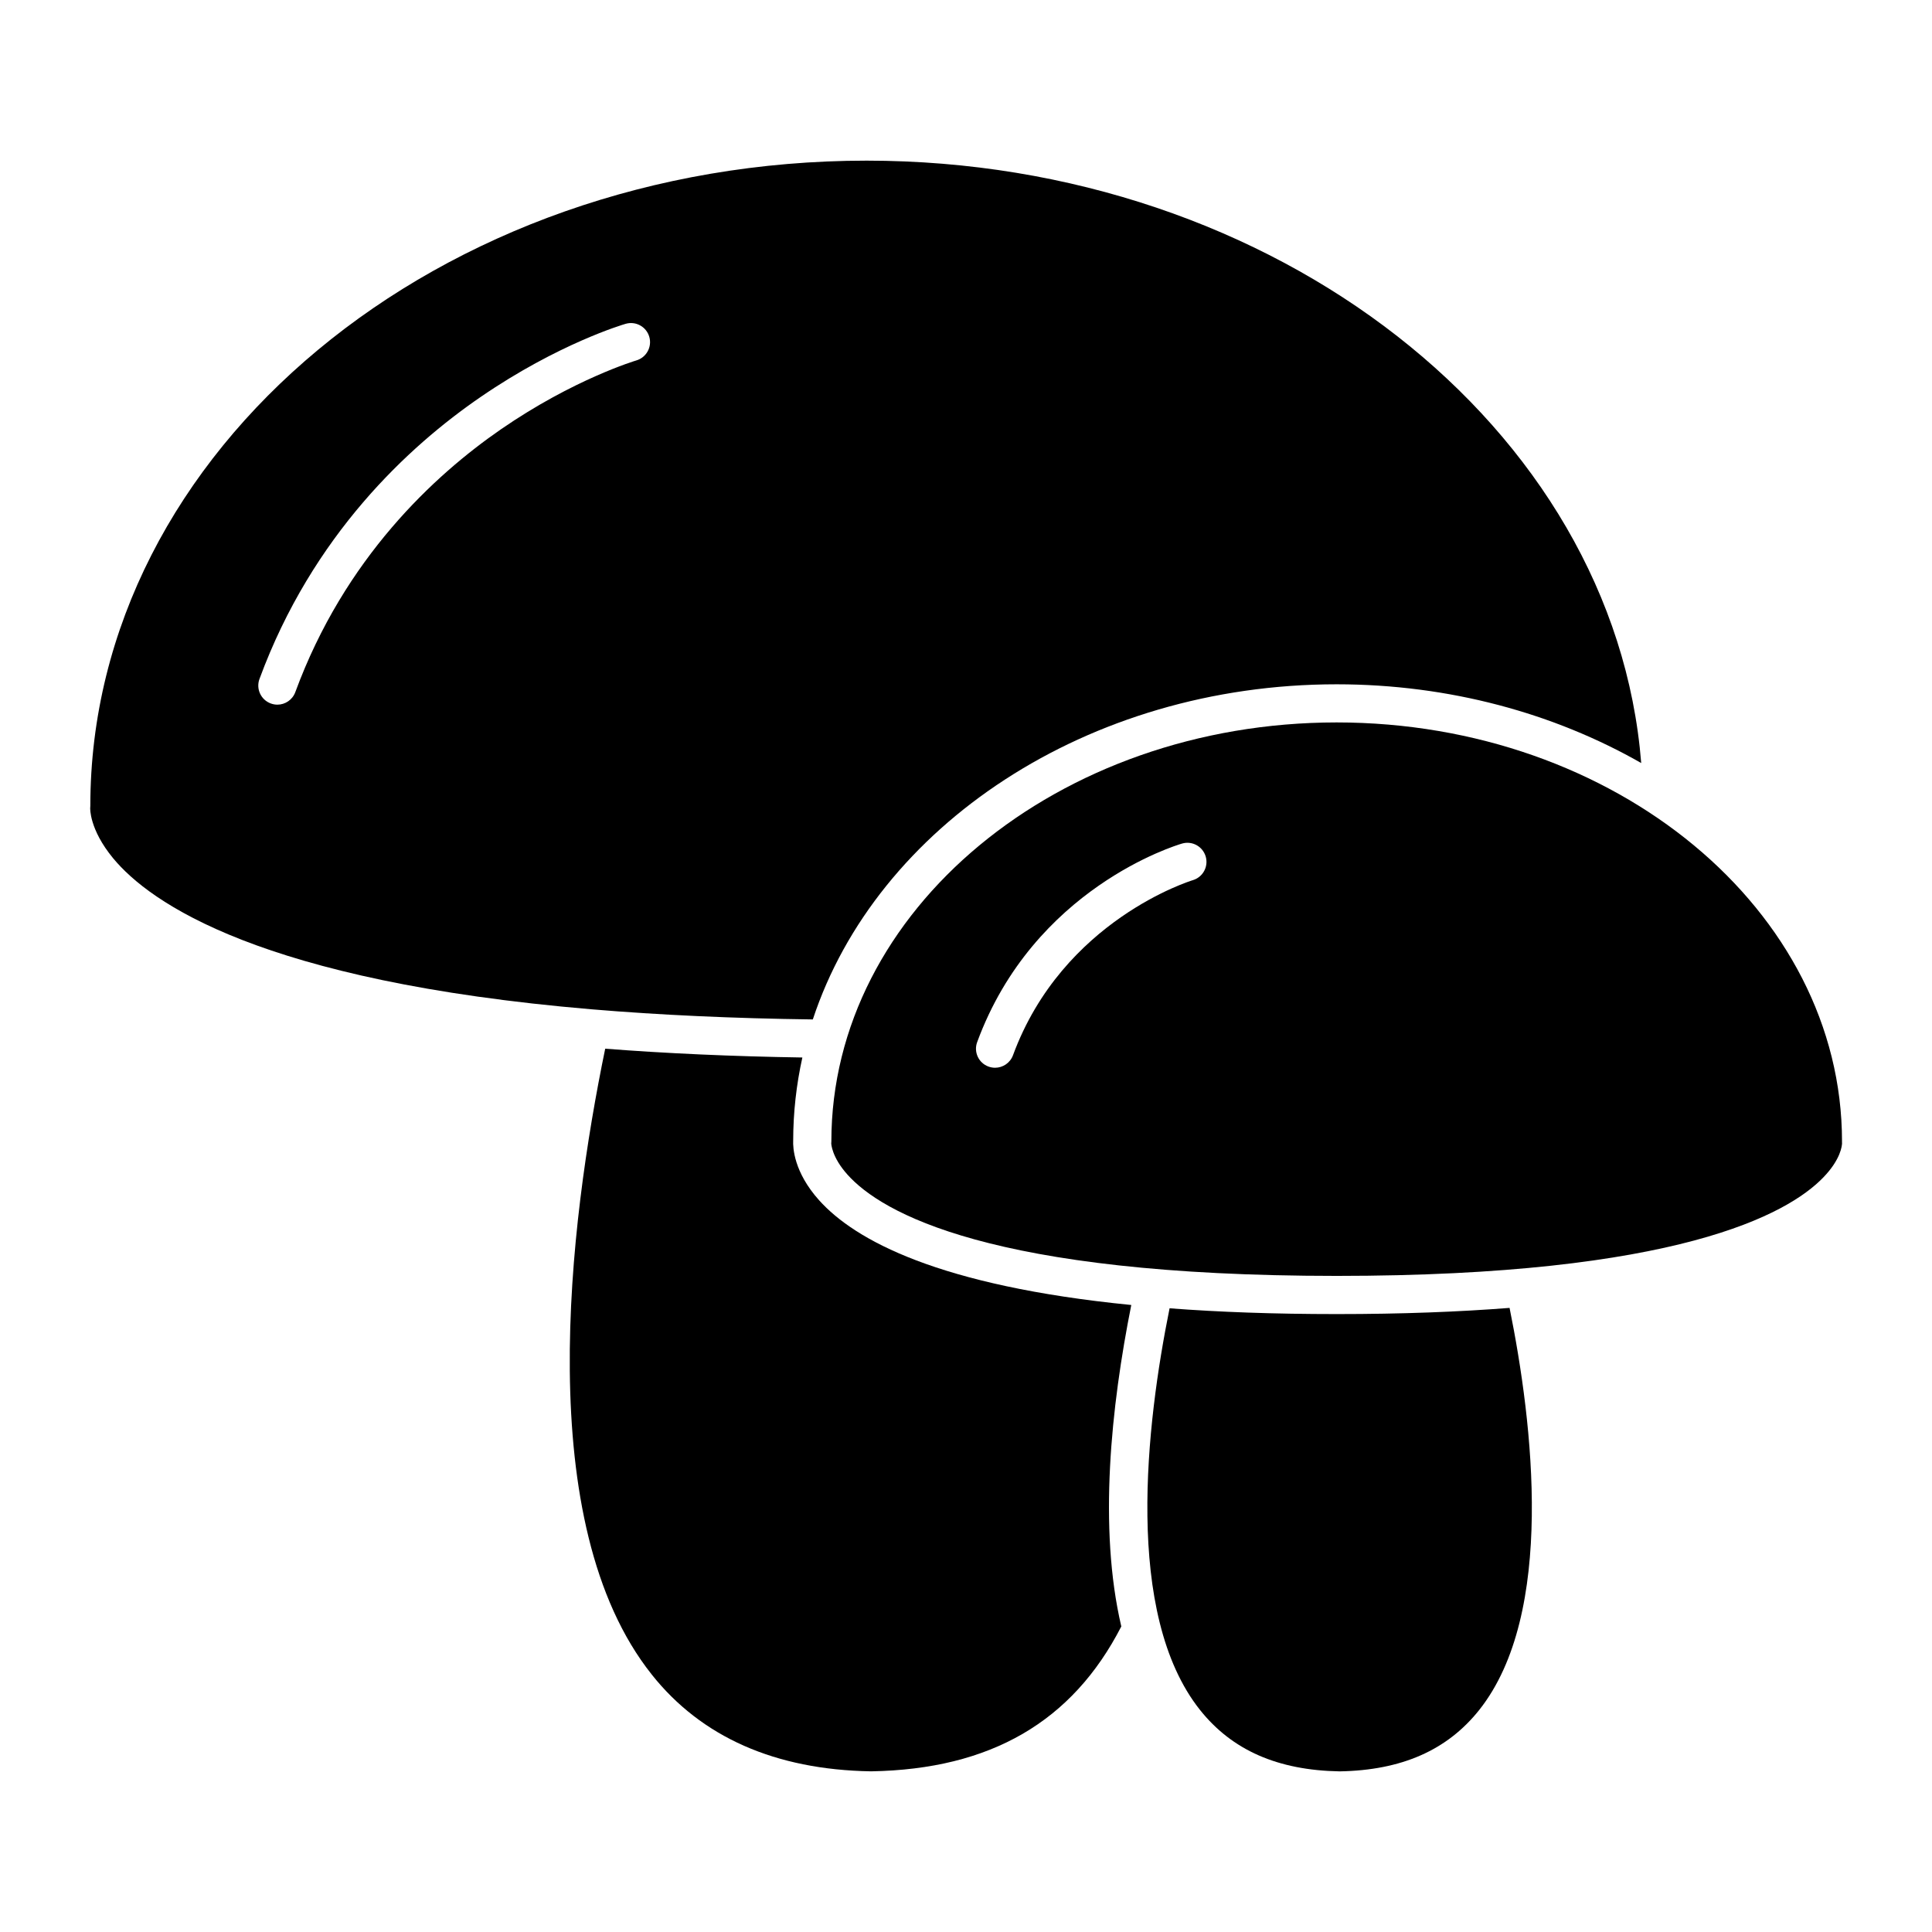
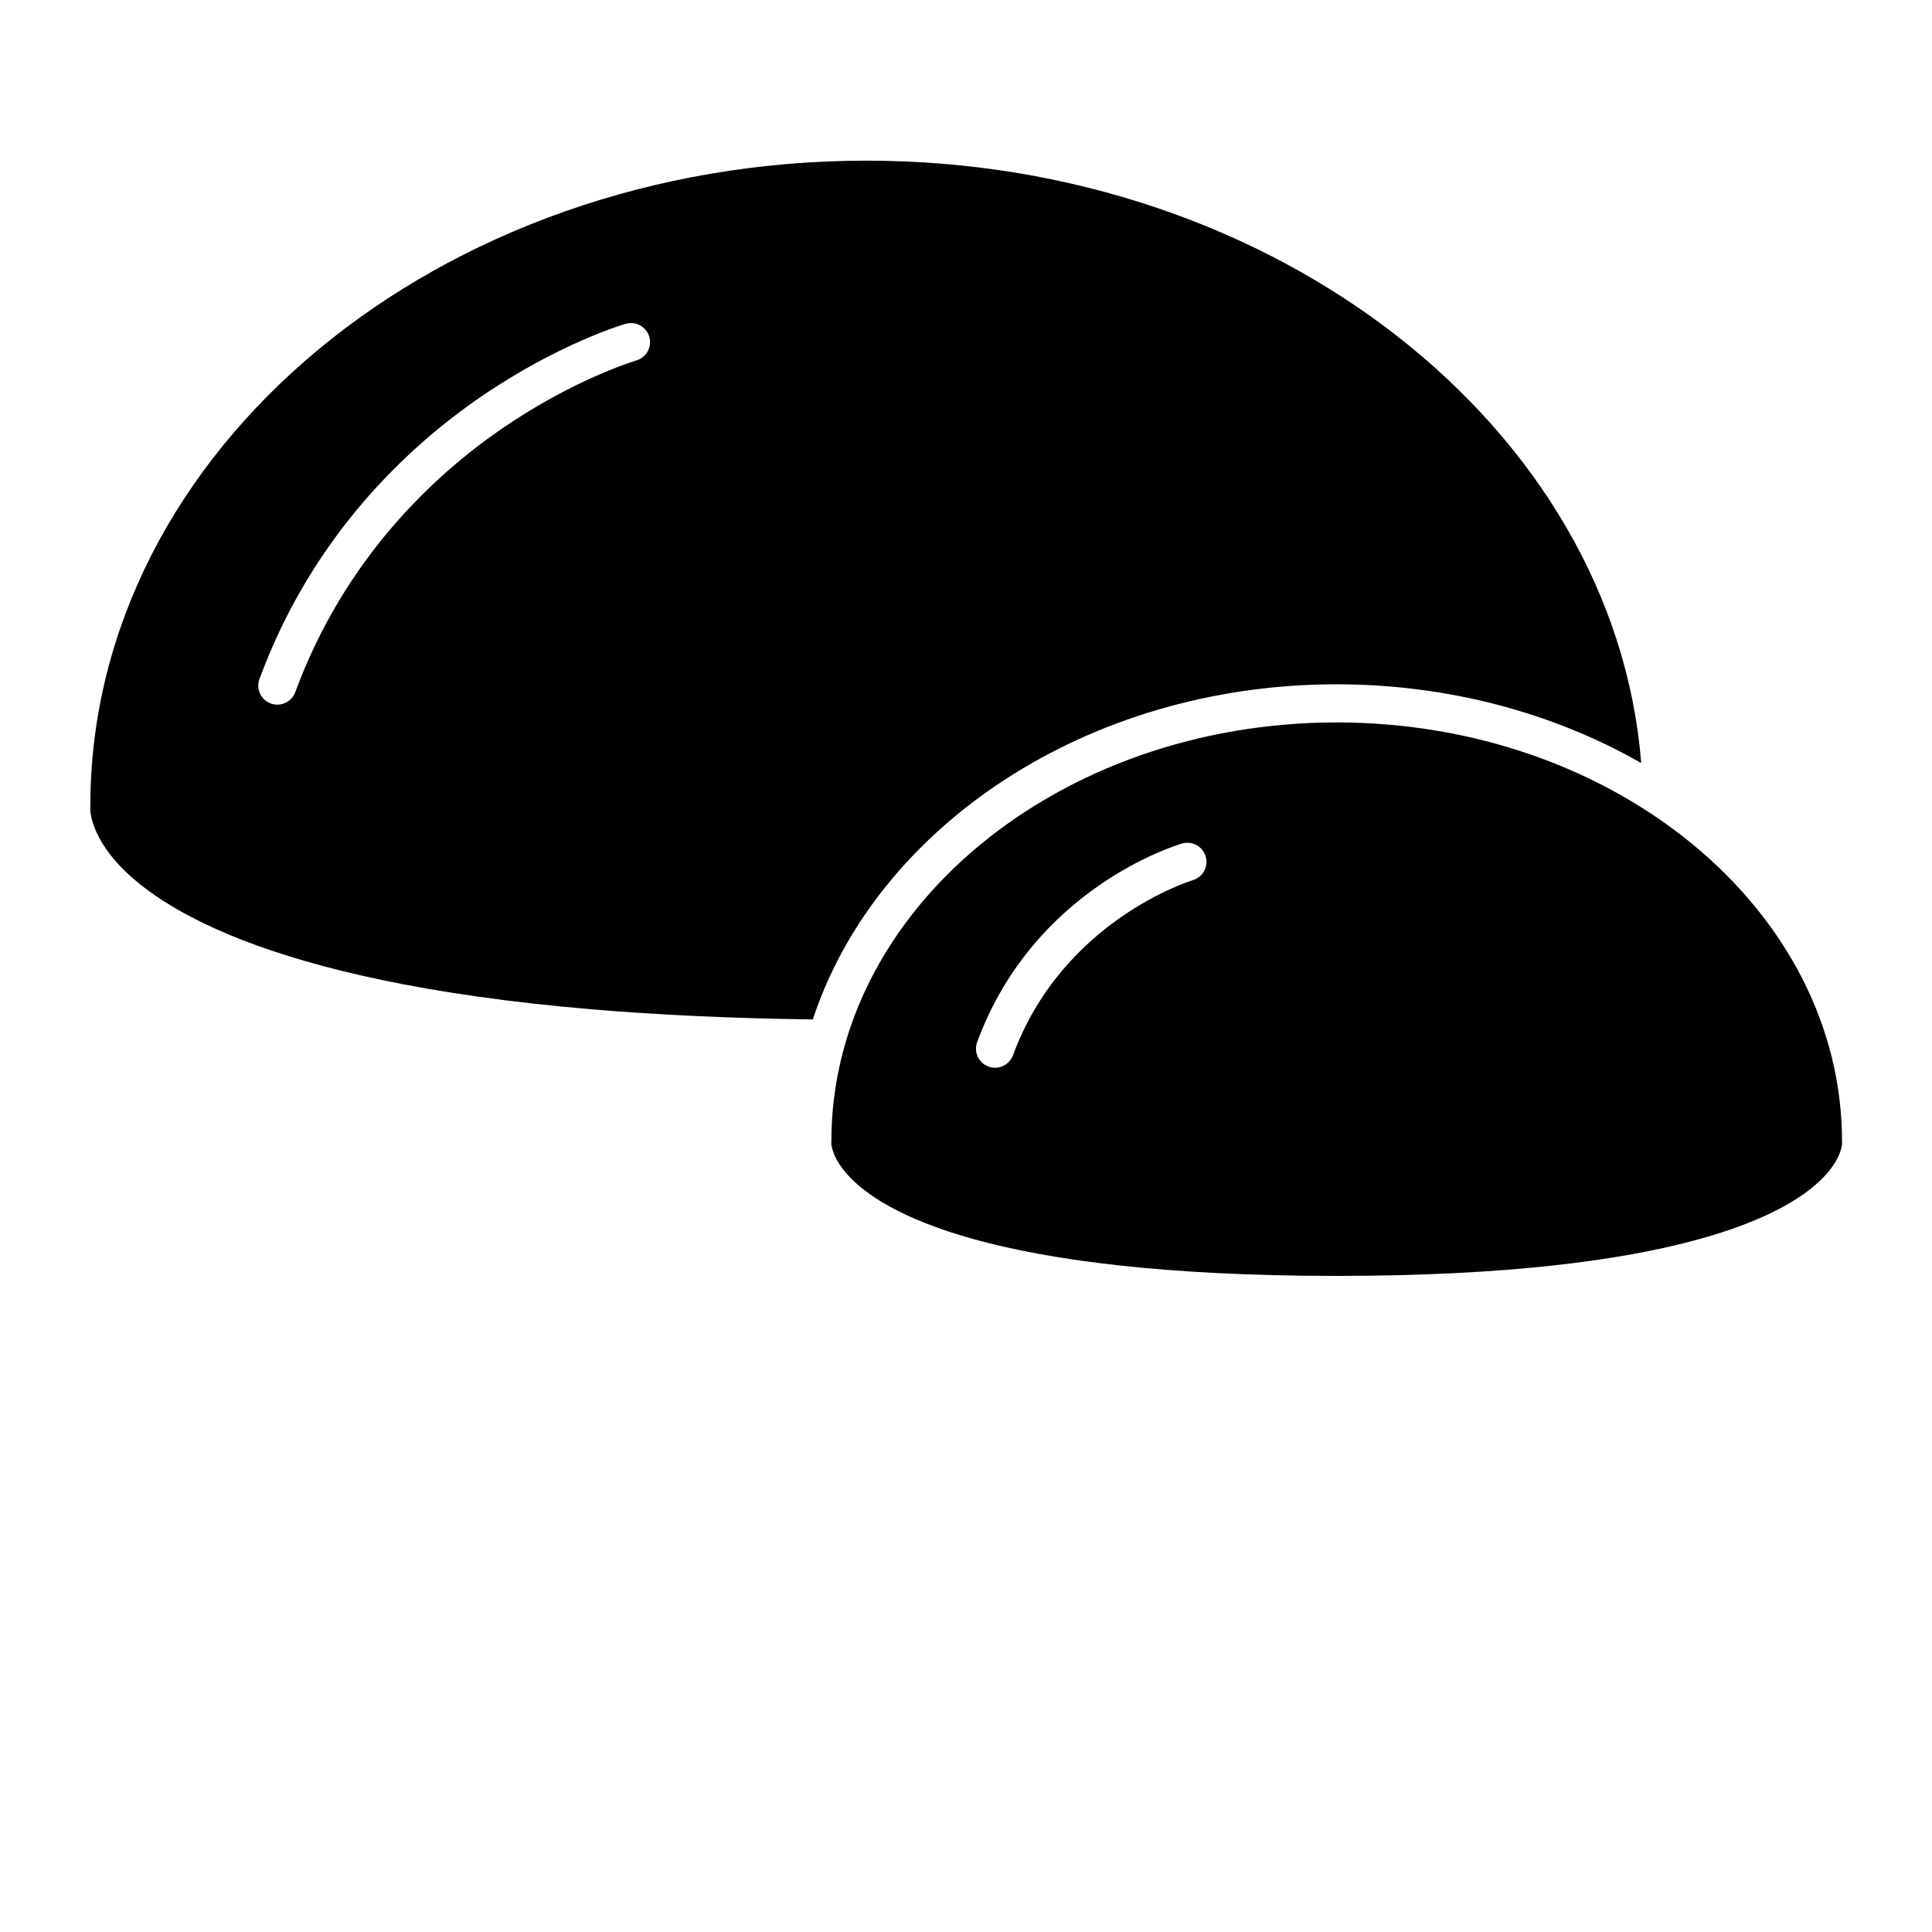
<svg xmlns="http://www.w3.org/2000/svg" fill="#000000" width="800px" height="800px" version="1.1" viewBox="144 144 512 512">
  <g>
-     <path d="m462.02 597.16c8.48 10.656 20.586 15.984 36.996 16.27 16.43-0.281 28.512-5.613 36.996-16.273 20.242-25.496 14.227-75.961 8.039-106.55-13.371 1.043-28.547 1.637-45.746 1.637h-0.012-0.117-0.012c-16.57 0-31.23-0.539-44.215-1.531-6.18 30.57-12.168 80.996 8.07 106.45z" />
-     <path d="m316.71 587.76c13.184 16.602 32.746 25.234 58.055 25.66h0.121c31.59-0.539 53.289-13.121 66.27-38.395-6.121-26.137-2.715-58.301 2.644-85.188-51.035-5.055-73.215-17.176-82.719-27.746-6.734-7.496-6.957-14.008-6.879-15.758 0.004-7.543 0.848-14.93 2.434-22.086-18.555-0.293-36.074-1.078-52.25-2.332-9.602 46.559-19.527 125.8 12.324 165.84z" />
    <path d="m173.97 371.43c9.707 11.758 39.094 32.617 126.82 40.047 17.895 1.512 37.613 2.414 58.617 2.684 16.859-51.125 72.684-88.793 138.77-88.816h0.082c29.875 0.012 57.652 7.719 80.68 20.867-7.082-88.832-96.902-159.62-205.27-159.64-113.44 0.016-205.73 76.73-205.73 171 0 0.188-0.012 0.367-0.031 0.539-0.004 0.059-0.273 5.633 6.062 13.32zm38.793-47.492c14.047-38.164 39.613-61.703 58.598-74.727 20.574-14.121 37.73-19.191 38.449-19.398 2.676-0.777 5.477 0.766 6.258 3.441 0.781 2.68-0.762 5.488-3.438 6.266-0.16 0.051-16.574 4.938-35.859 18.238-17.652 12.184-41.453 34.152-54.512 69.668-0.754 2.047-2.691 3.316-4.746 3.316-0.578 0-1.168-0.102-1.742-0.312-2.629-0.965-3.969-3.871-3.008-6.492z" />
    <path d="m364.29 447.01c0 0.023 0.086 3.606 4.324 8.305 8.988 10.016 37.789 26.809 129.63 26.812 90.188-0.004 119.48-16.324 128.9-26.043 4.715-4.848 5.008-8.516 5.019-9.16-0.031-0.195-0.012-0.18-0.012-0.453 0-61.211-60.062-111-133.92-111.02-73.844 0.012-133.91 49.801-133.91 111.02 0.008 0.184-0.004 0.367-0.027 0.539zm38.672-26.844c15.008-40.805 52.707-52.156 54.305-52.617 2.676-0.781 5.473 0.762 6.258 3.438 0.785 2.676-0.75 5.481-3.43 6.273-0.336 0.105-34.445 10.52-47.641 46.395-0.762 2.047-2.695 3.309-4.746 3.309-0.578 0-1.176-0.102-1.75-0.312-2.625-0.961-3.965-3.863-2.996-6.484z" />
  </g>
</svg>